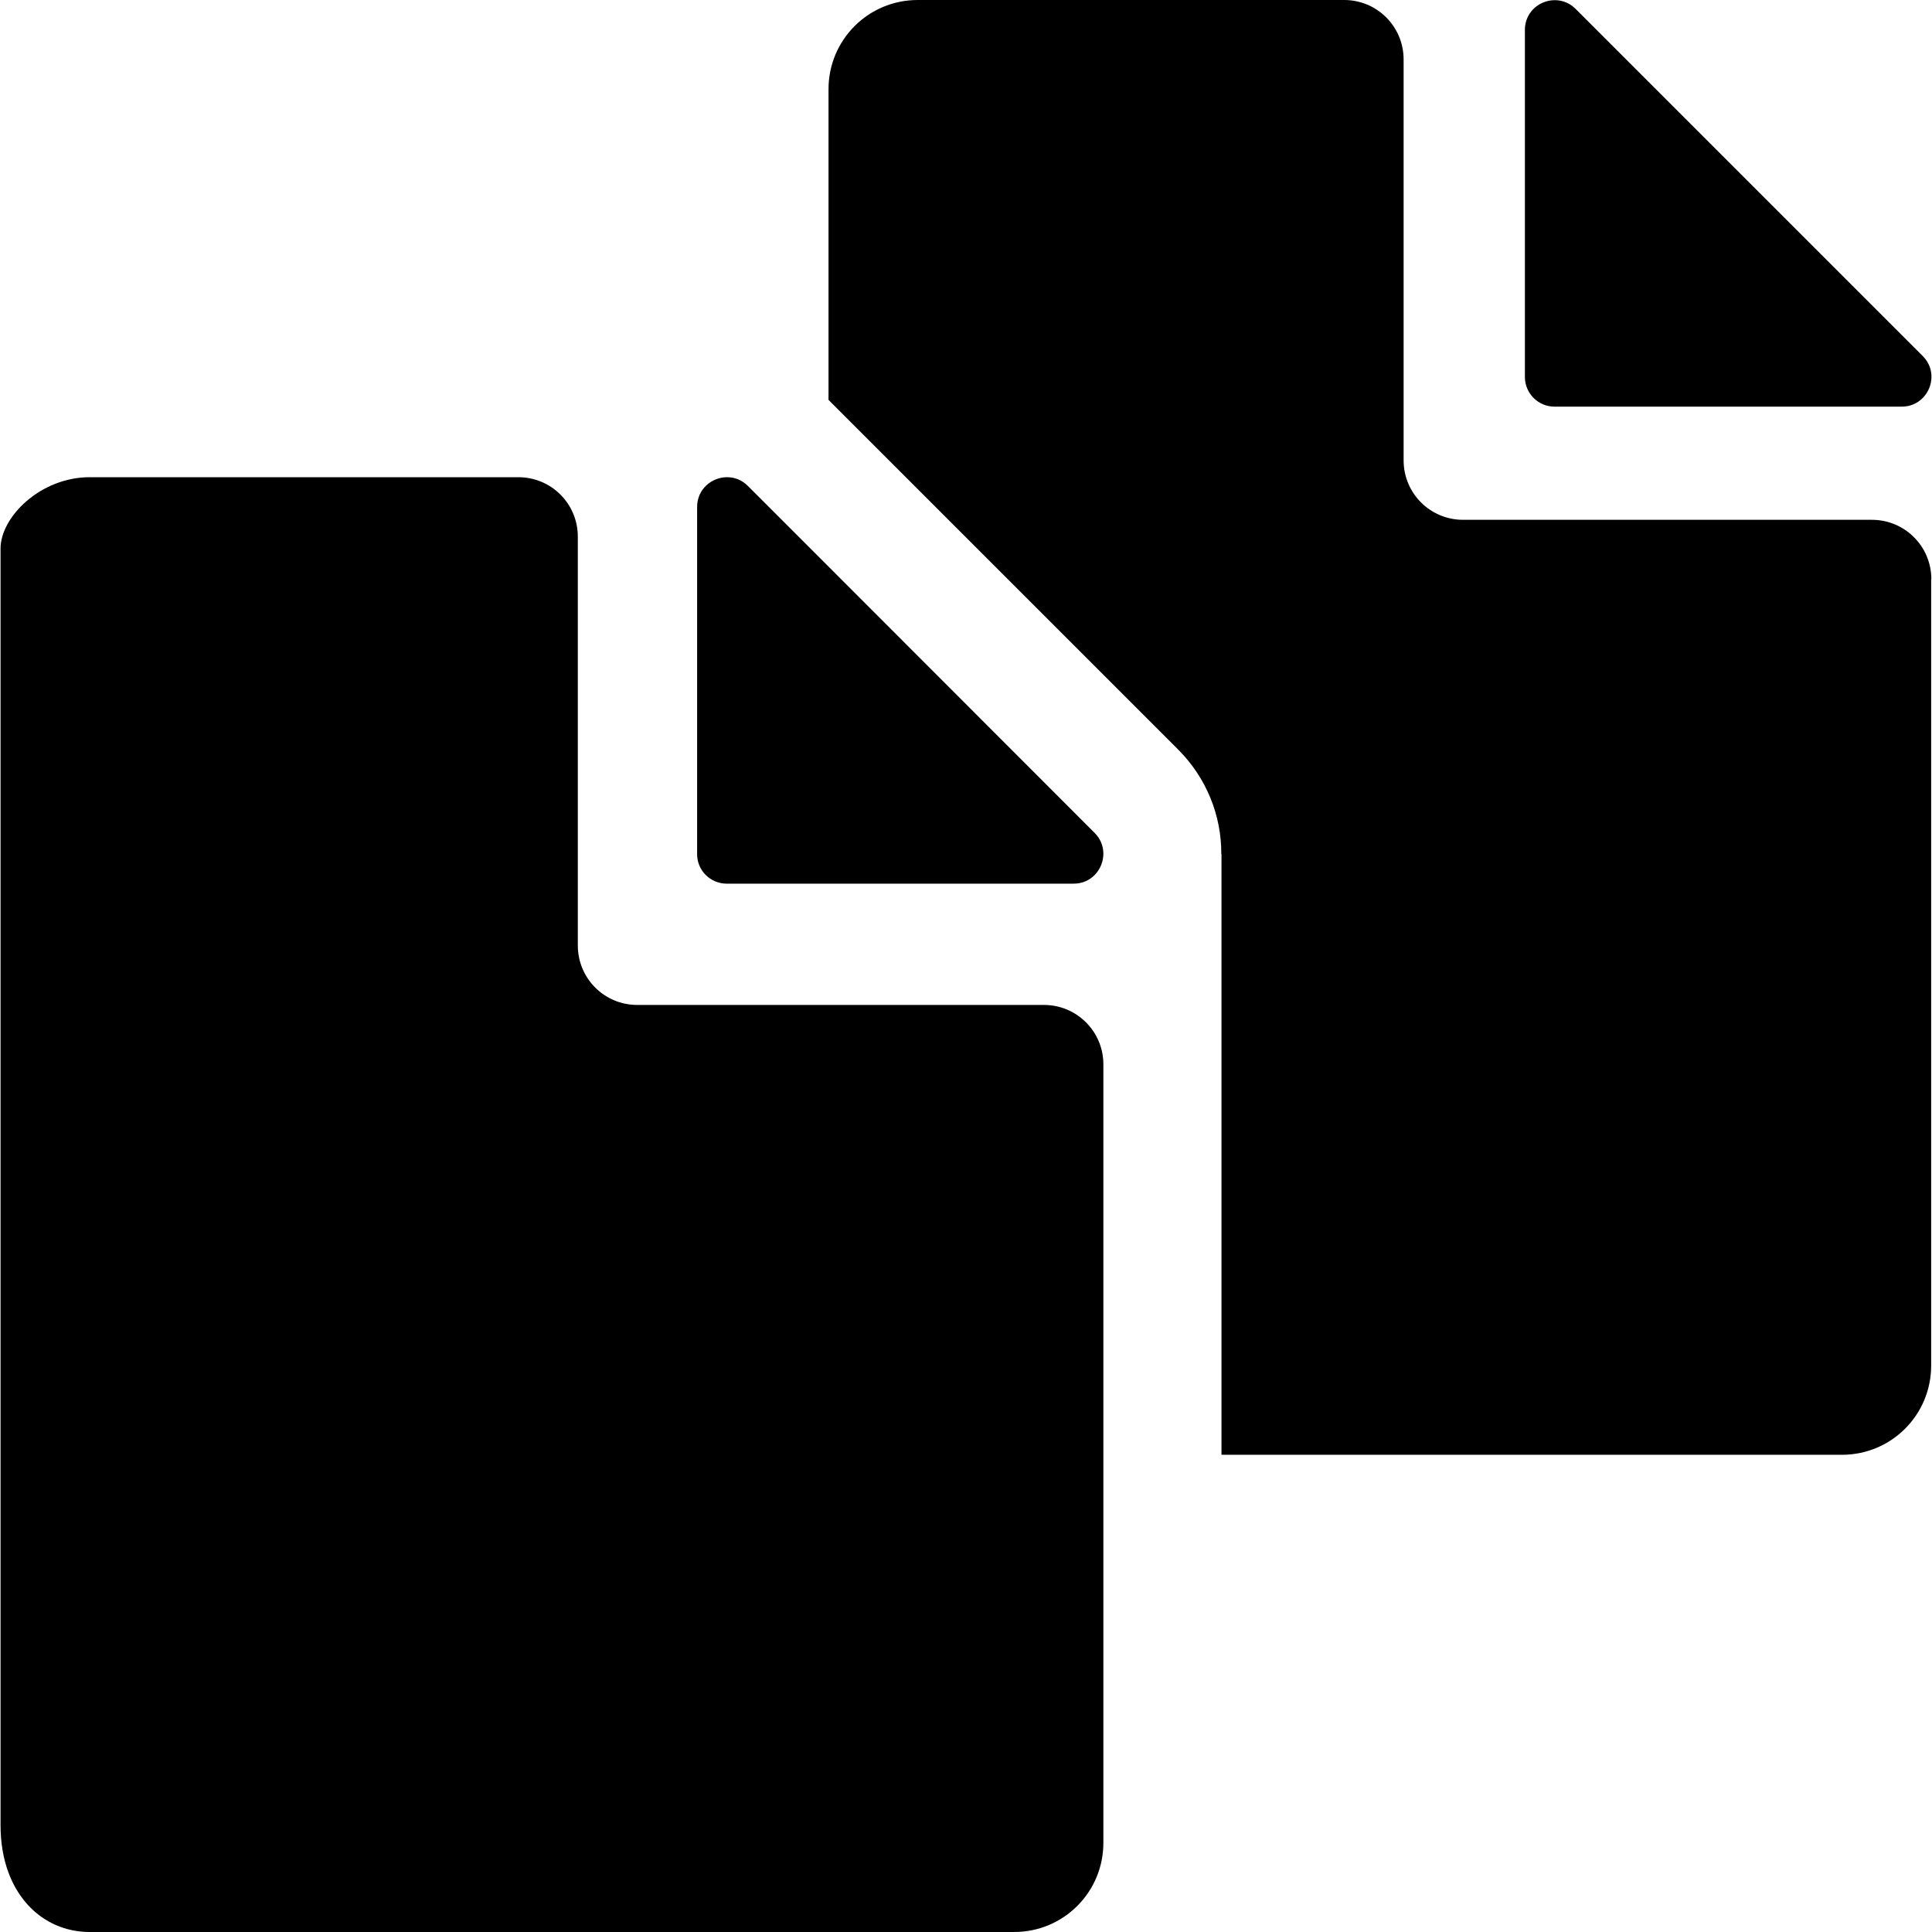
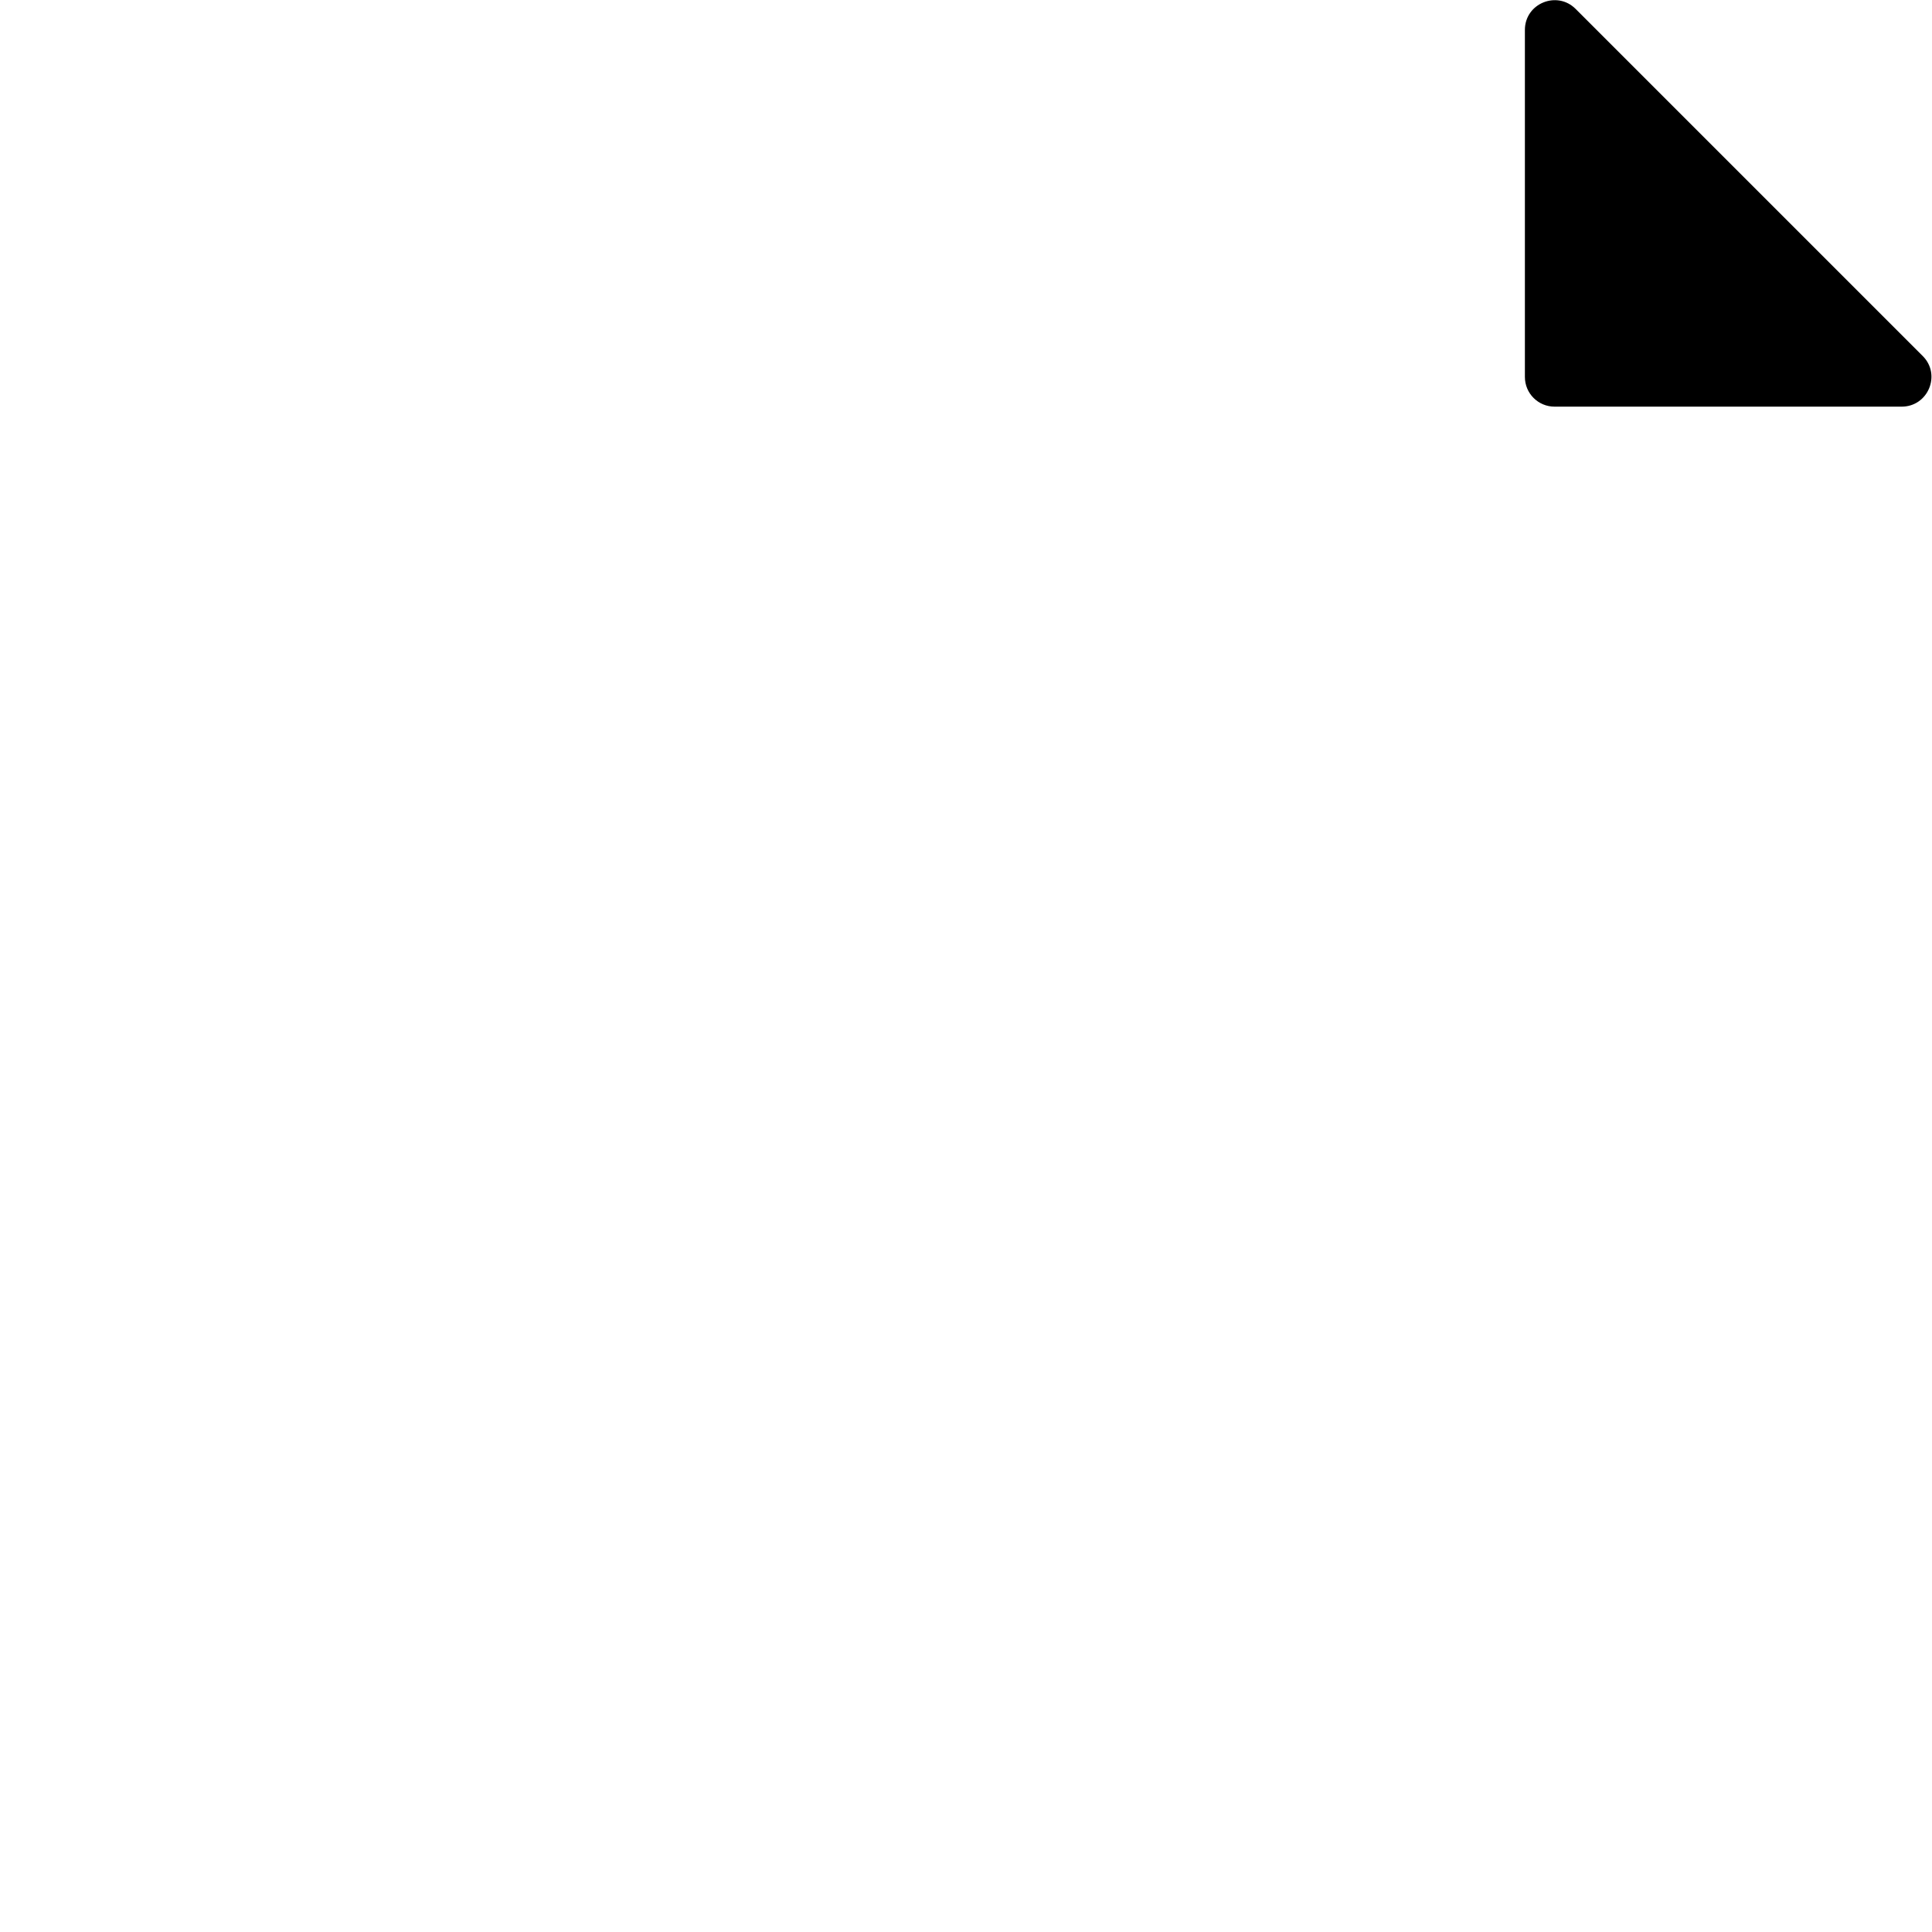
<svg xmlns="http://www.w3.org/2000/svg" fill="#000000" version="1.1" id="Capa_1" width="800px" height="800px" viewBox="0 0 974.9 974.9" xml:space="preserve">
  <g>
-     <path d="M974.572,292.3c0-16.6-13.399-30-30-30h-206.3c-16.6,0-30-13.4-30-30V30c0-16.6-13.4-30-30-30h-215.2   c-24.899,0-45,20.1-45,45v156.8c0.4,0.4,0.9,0.8,1.3,1.3l175.101,175.1c14.3,14.3,21.899,33.3,21.8,52.7h0.1v303.2h313.101   c24.899,0,45-20.101,45-45V292.3H974.572z" />
    <path d="M795.072,4.5c-9.399-9.4-25.6-2.8-25.6,10.6v175.1c0,8.3,6.7,15,15,15h175.1c13.4,0,20.101-16.2,10.601-25.6L795.072,4.5z" />
-     <path d="M45.272,974.9L45.272,974.9h466.5l0,0c24.9,0,45-20.101,45-45v-195.8v-197c0-16.601-13.4-30-30-30h-108.7h-96.5   c-16.6,0-30-13.4-30-30V431V270.8c0-16.6-13.4-30-30-30h-216.3c-24.9,0-45,20.1-45,36v644.1c0,9,1.4,17,4,24   C11.373,964,27.072,974.9,45.272,974.9z" />
-     <path d="M366.673,445.9h51.3h123.8c9,0,14.9-7.3,15-15c0-3.7-1.3-7.5-4.4-10.601L418.072,285.9l-40.7-40.7   c-3.1-3.1-6.8-4.4-10.5-4.4c-7.699,0-15.1,6-15.1,15v175.1l0,0C351.673,439.2,358.473,445.9,366.673,445.9z" />
  </g>
</svg>